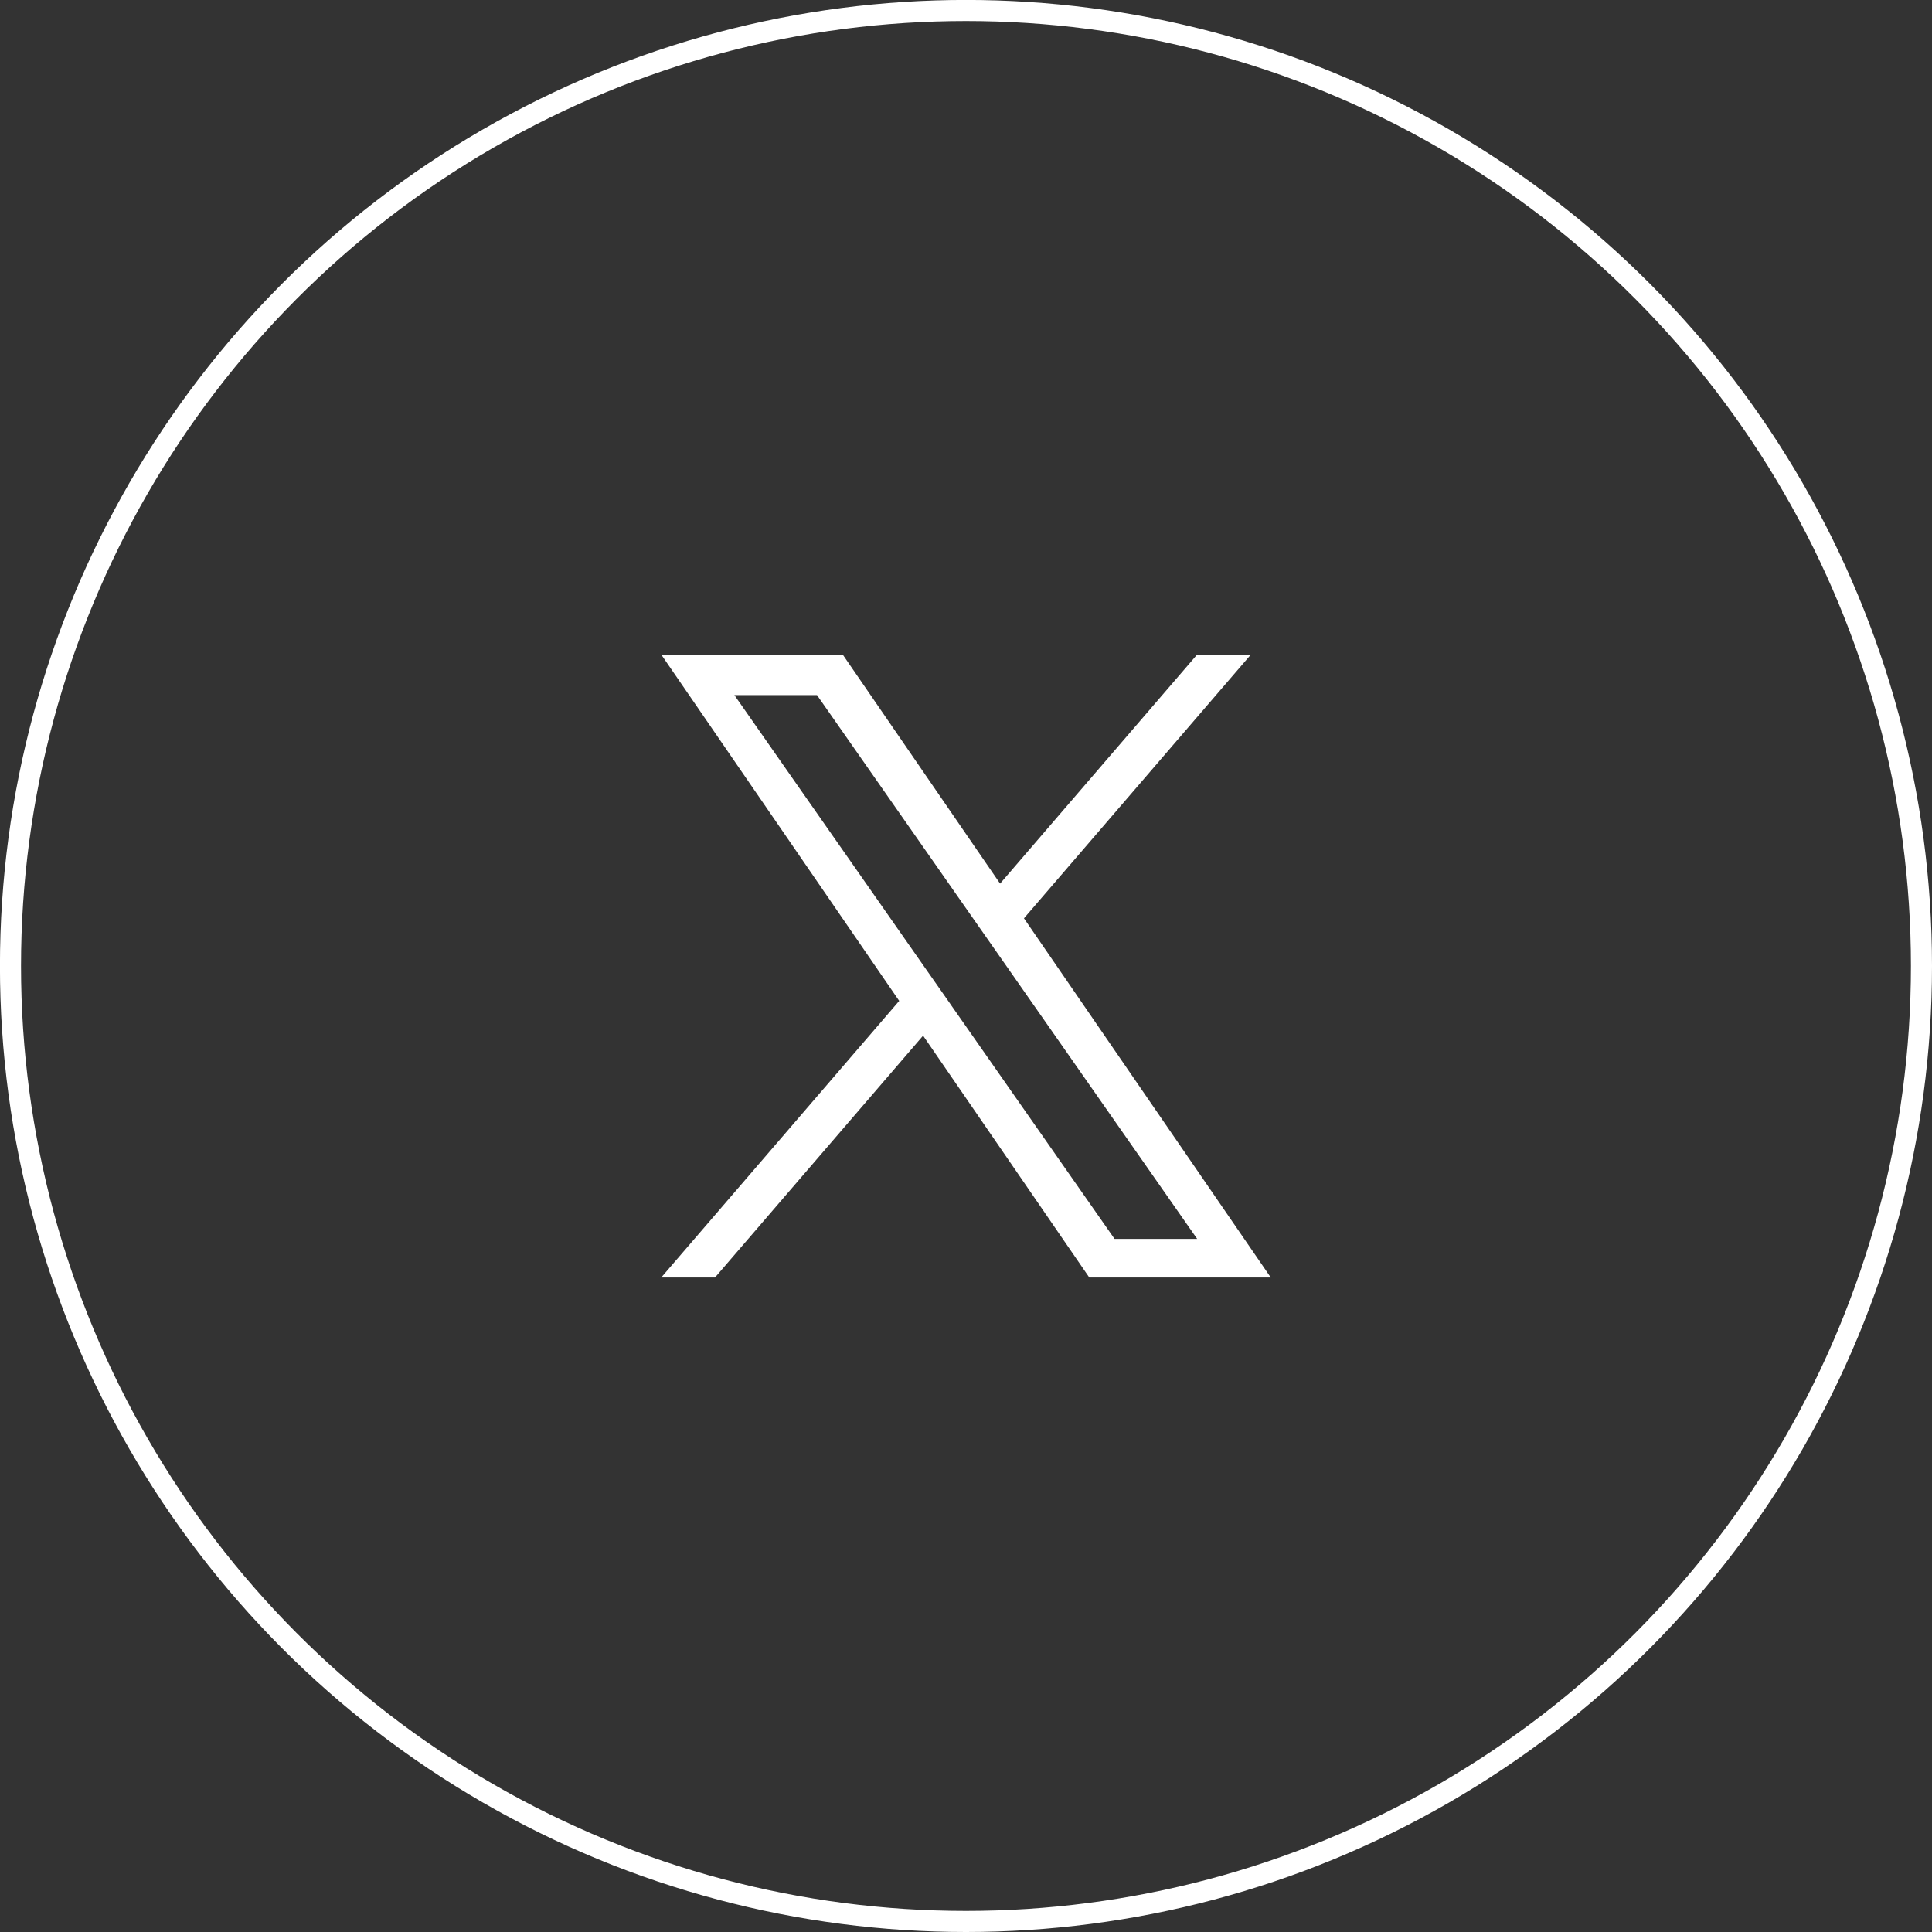
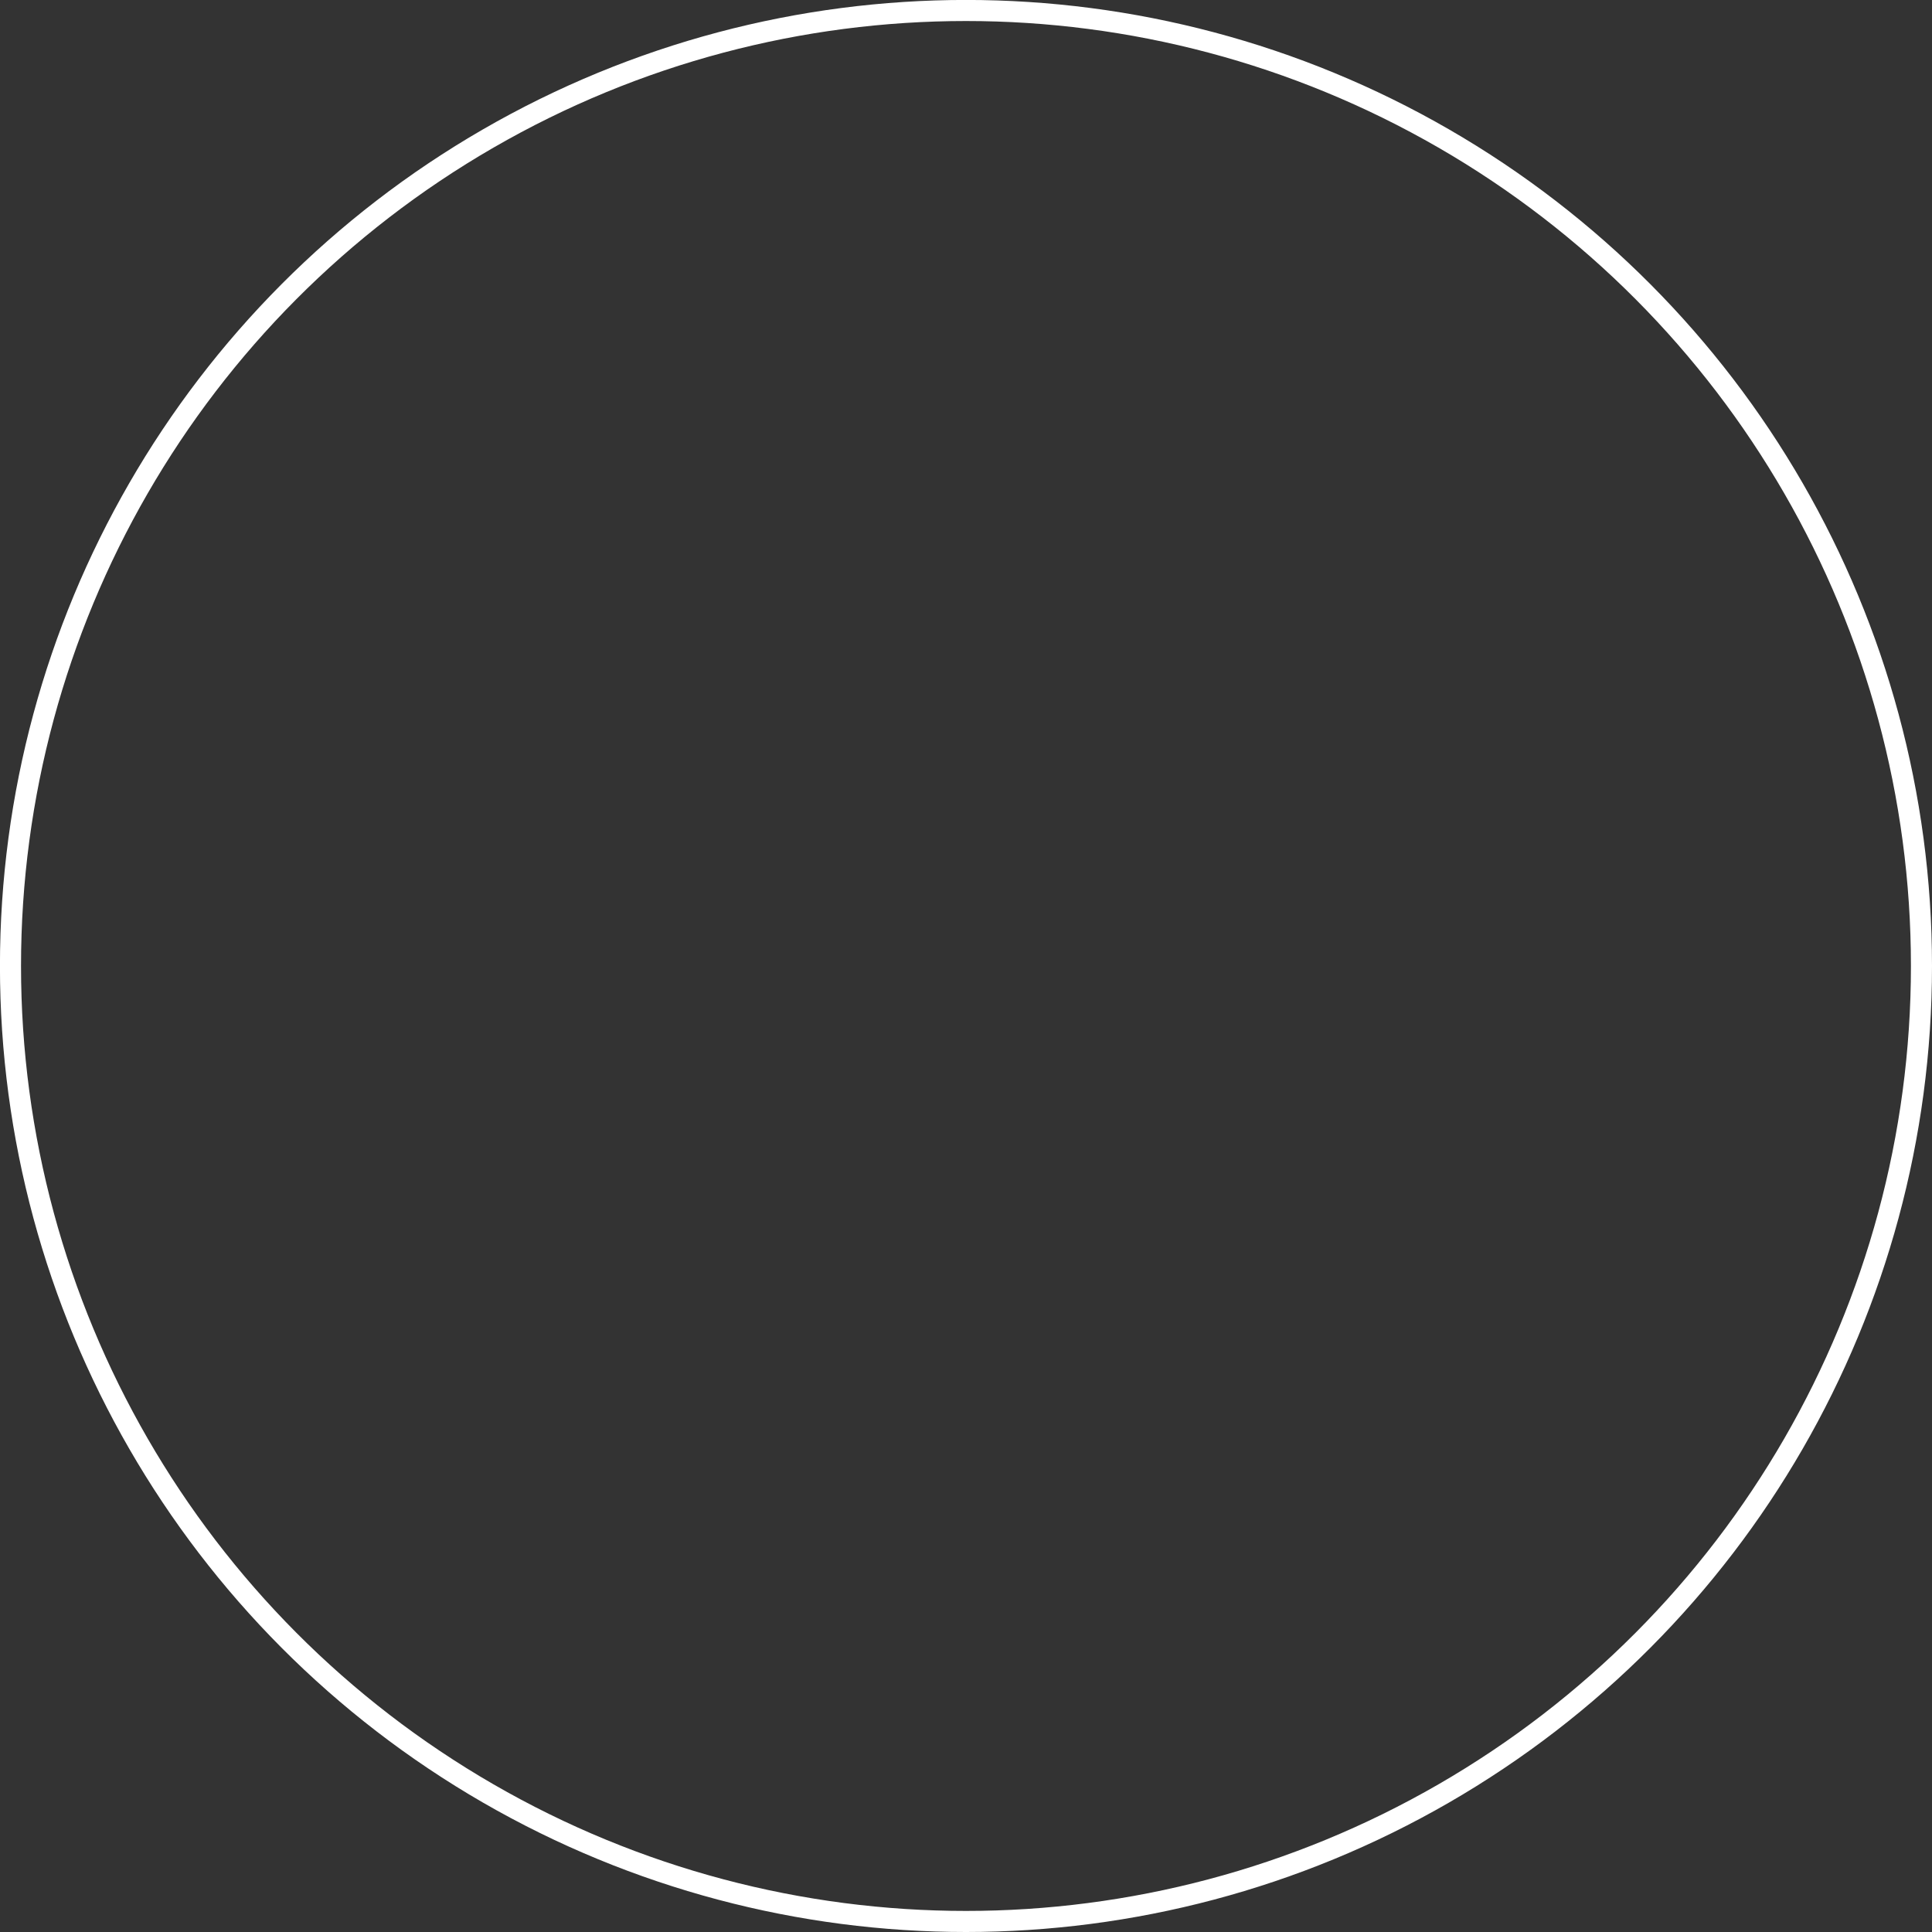
<svg xmlns="http://www.w3.org/2000/svg" id="_レイヤー_2" width="38.515" height="38.515" viewBox="0 0 38.515 38.515">
  <rect x="0" y="0" width="38.515" height="38.515" fill="#333333" stroke="none" />
  <defs>
    <style>.cls-1{fill:none;stroke:#fff;stroke-miterlimit:10;stroke-width:.42px;}.cls-2{fill:#fff;stroke-width:0px;}</style>
  </defs>
  <g id="_ハンバーガー">
    <circle class="cls-1" cx="19.257" cy="19.257" r="19.048" />
-     <path class="cls-2" d="m20.413,18.307l4.524-5.258h-1.072l-3.928,4.566-3.137-4.566h-3.618l4.744,6.904-4.744,5.514h1.072l4.148-4.821,3.313,4.821h3.618l-4.92-7.16h0Zm-1.468,1.707l-.481-.687-3.824-5.47h1.647l3.086,4.415.481.687,4.012,5.739h-1.647l-3.274-4.683v-0Z" />
  </g>
</svg>